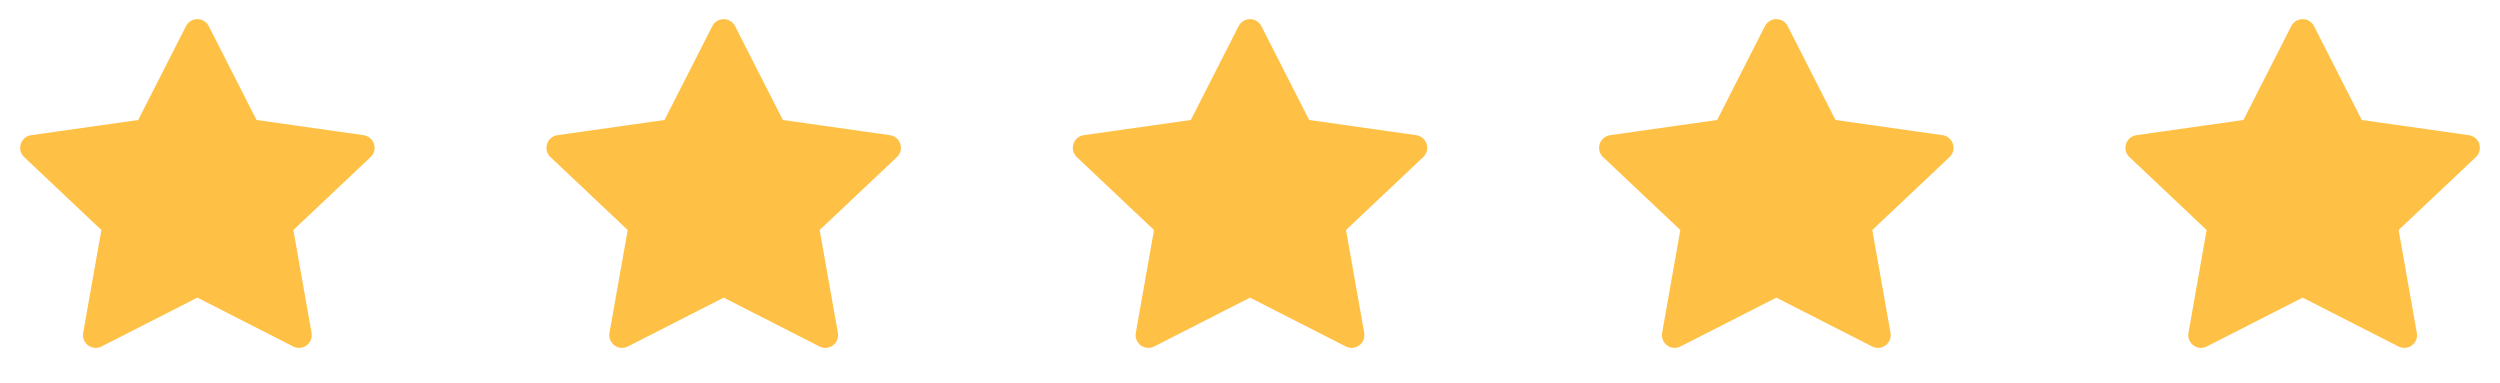
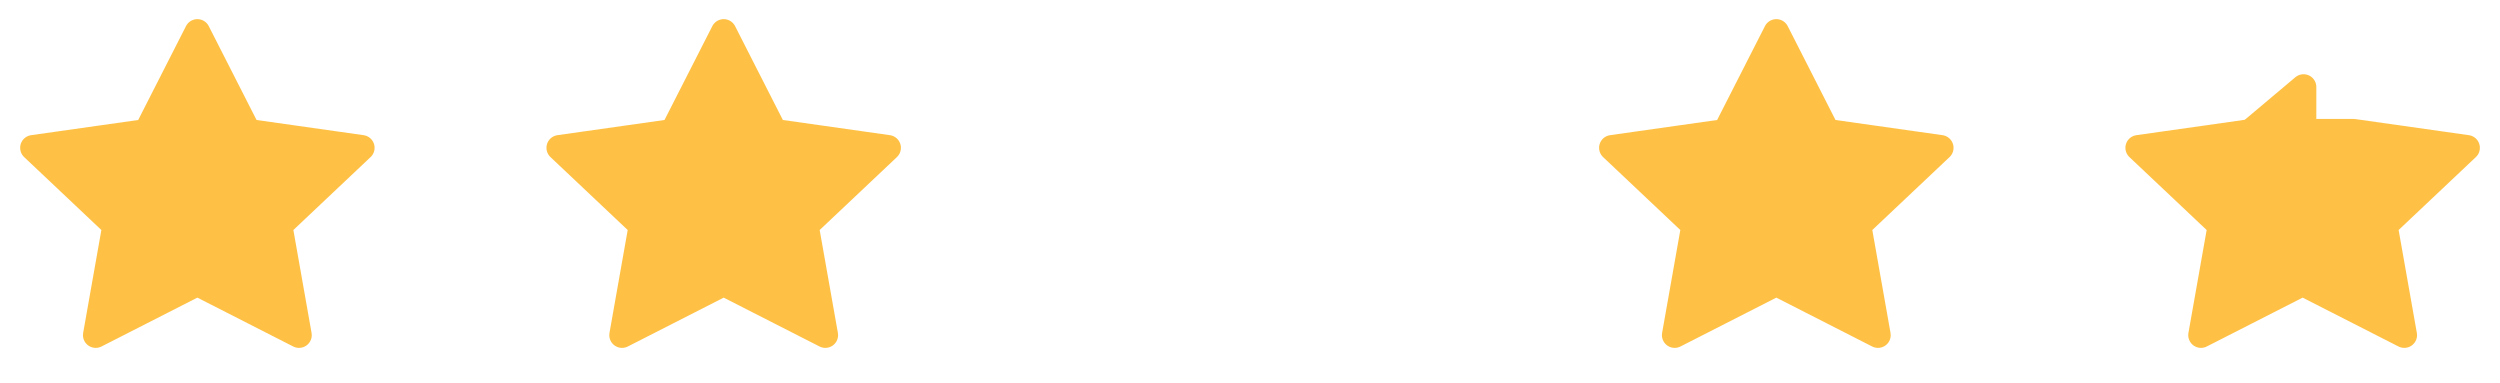
<svg xmlns="http://www.w3.org/2000/svg" width="98" height="15" viewBox="0 0 98 15" fill="none">
  <path d="M7.737 1.25L9.729 5.162L14.184 5.794L10.961 8.838L11.721 13.137L7.737 11.106L3.752 13.137L4.513 8.838L1.29 5.794L5.745 5.162L7.737 1.25Z" fill="#FFC145" stroke="#FFC145" stroke-linecap="round" stroke-linejoin="round" />
  <path d="M28.369 1.25L30.361 5.162L34.816 5.794L31.592 8.838L32.353 13.137L28.369 11.106L24.384 13.137L25.145 8.838L21.921 5.794L26.376 5.162L28.369 1.25Z" fill="#FFC145" stroke="#FFC145" stroke-linecap="round" stroke-linejoin="round" />
-   <path d="M49 1.25L50.992 5.162L55.447 5.794L52.224 8.838L52.985 13.137L49 11.106L45.016 13.137L45.776 8.838L42.553 5.794L47.008 5.162L49 1.25Z" fill="#FFC145" stroke="#FFC145" stroke-linecap="round" stroke-linejoin="round" />
  <path d="M69.632 1.25L71.624 5.162L76.079 5.794L72.855 8.838L73.616 13.137L69.632 11.106L65.647 13.137L66.408 8.838L63.184 5.794L67.639 5.162L69.632 1.25Z" fill="#FFC145" stroke="#FFC145" stroke-linecap="round" stroke-linejoin="round" />
-   <path d="M92.255 5.162L90.263 1.25L88.271 5.162L83.816 5.794L87.04 8.838L86.279 13.137L90.263 11.106L94.248 13.137L93.487 8.838L96.711 5.794L92.255 5.162Z" fill="#FFC145" stroke="#FFC145" stroke-linecap="round" stroke-linejoin="round" />
+   <path d="M92.255 5.162L88.271 5.162L83.816 5.794L87.04 8.838L86.279 13.137L90.263 11.106L94.248 13.137L93.487 8.838L96.711 5.794L92.255 5.162Z" fill="#FFC145" stroke="#FFC145" stroke-linecap="round" stroke-linejoin="round" />
  <path d="M90.3 3.41V10.91L86.573 12.691L87.217 8.629L84.316 5.816L88.184 5.191L90.3 3.41Z" fill="#FFC145" stroke="#FFC145" stroke-linejoin="round" />
</svg>